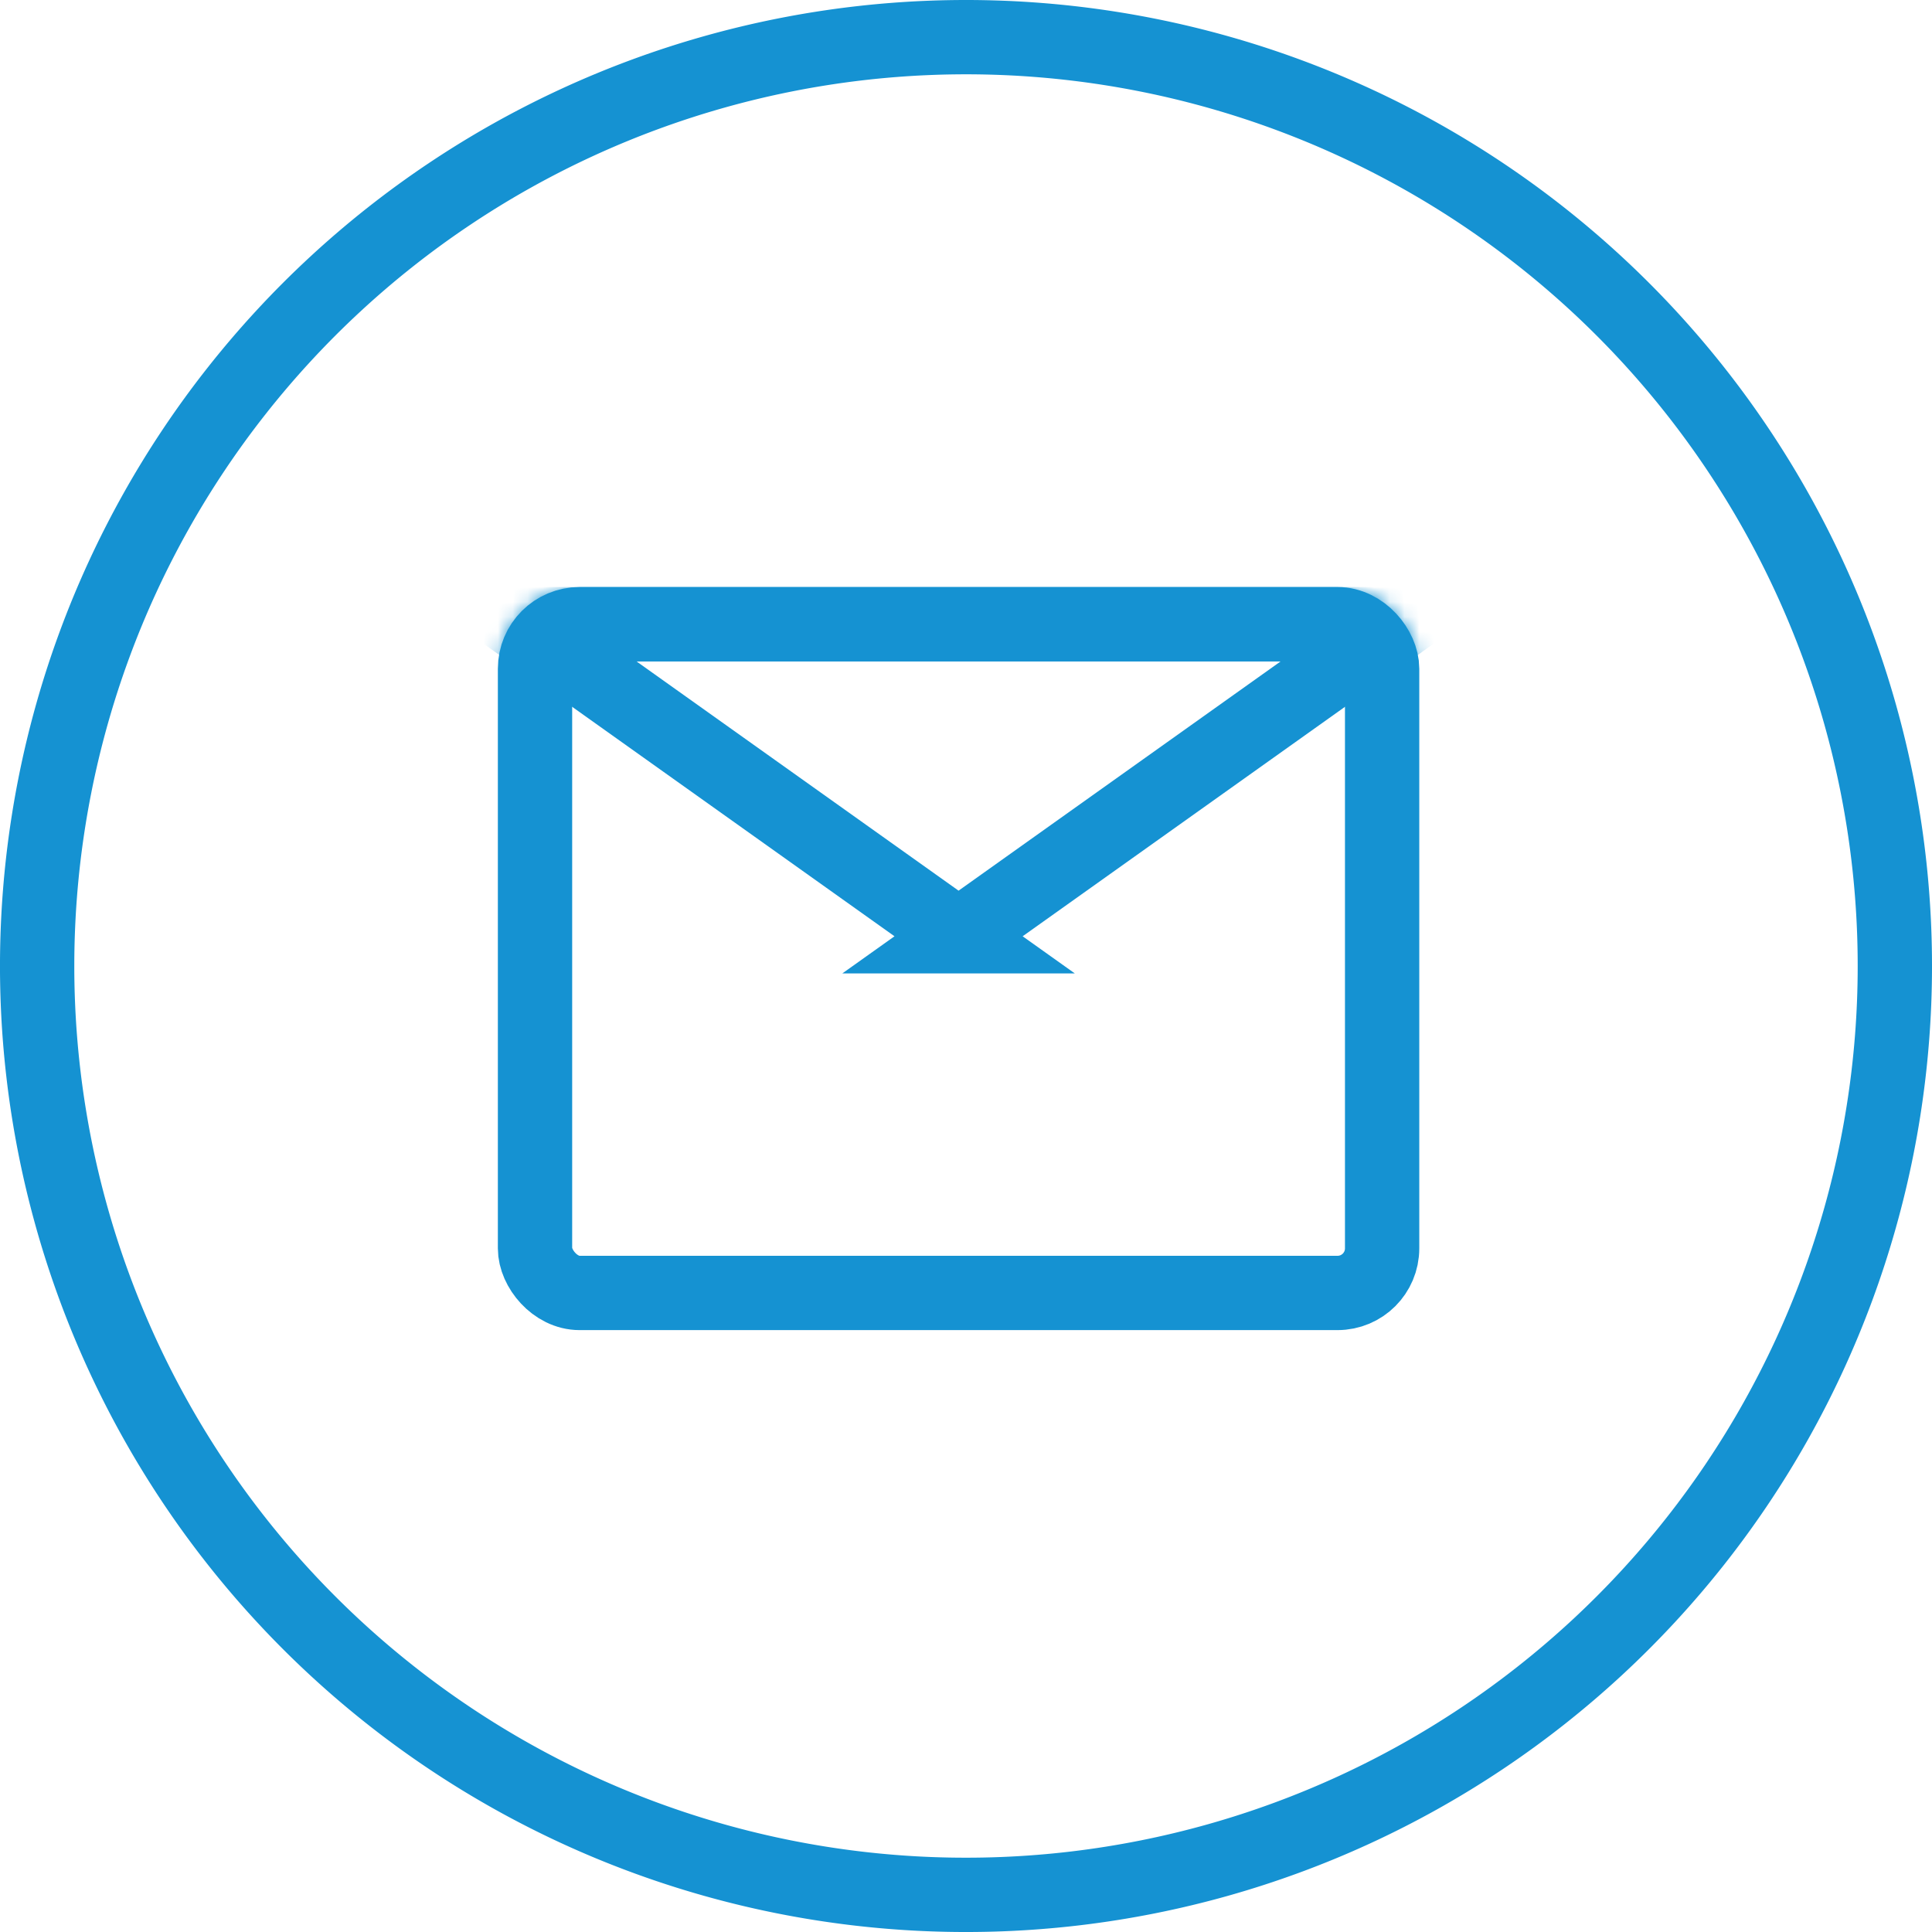
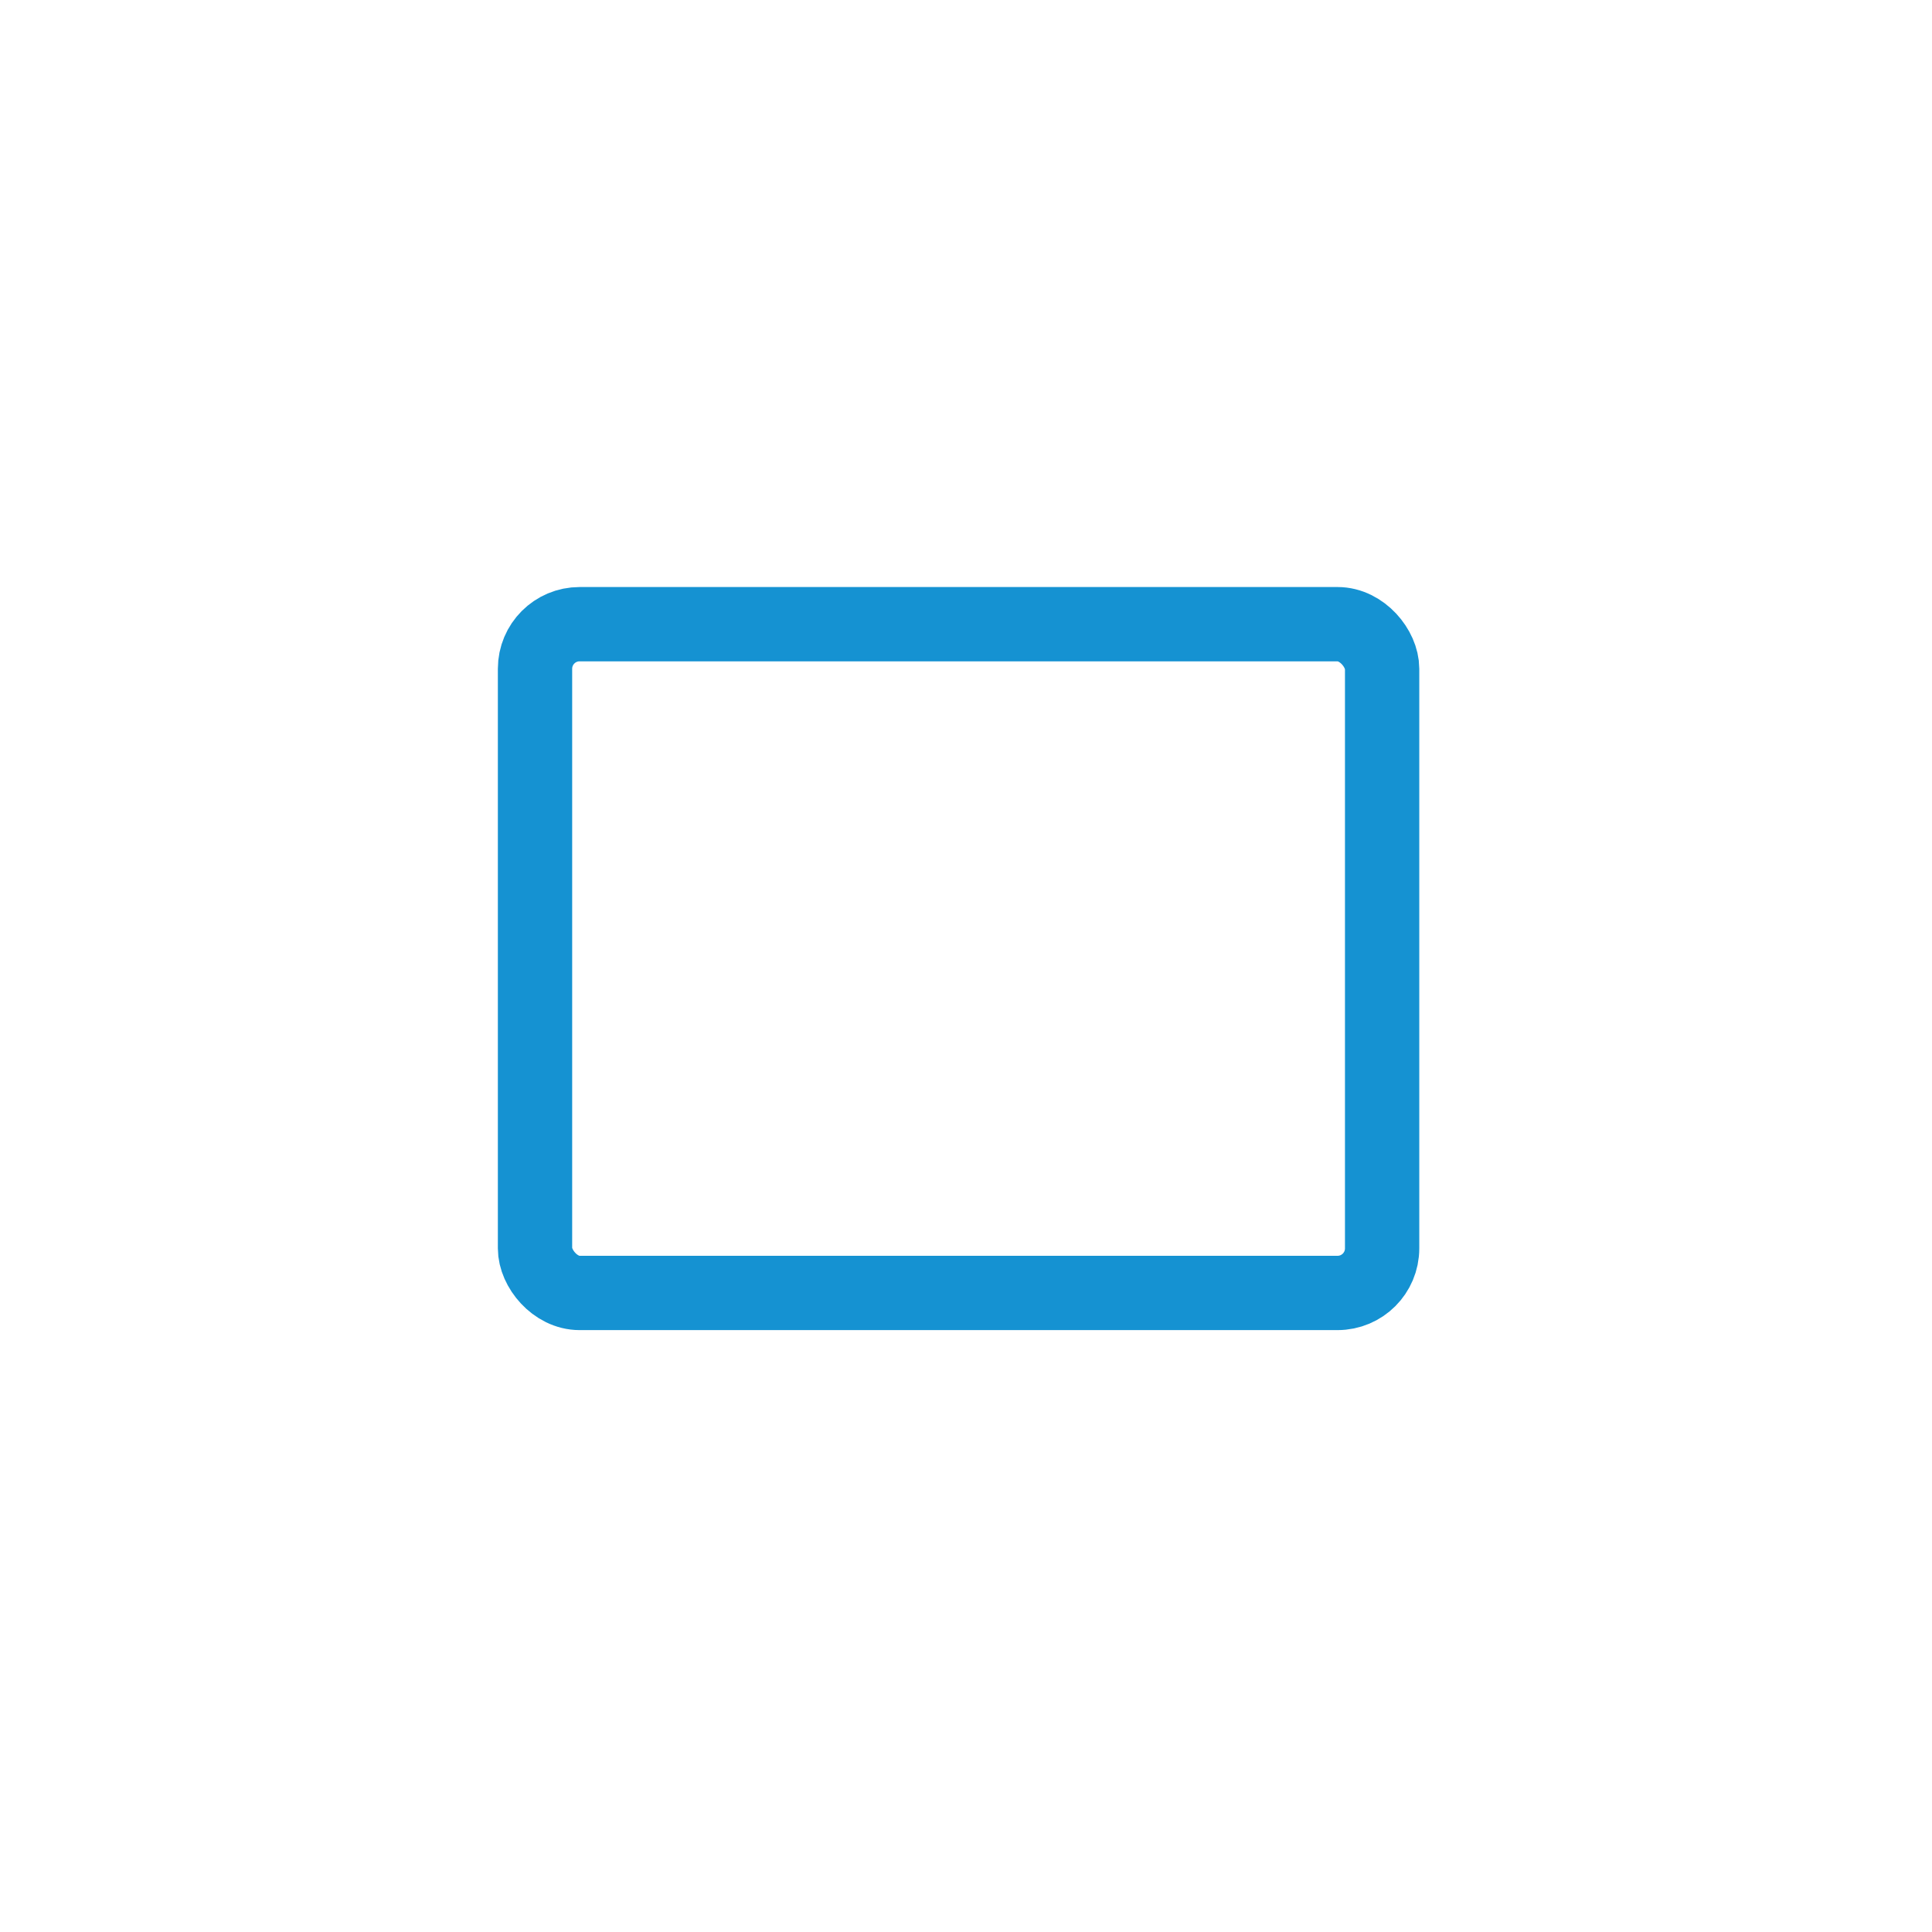
<svg xmlns="http://www.w3.org/2000/svg" width="130" height="130" fill="none">
-   <path fill="#fff" d="M0 0h130v130H0z" />
-   <path d="M30.277 13.033a62.5 62.5 0 1 1 69.446 103.935A62.5 62.5 0 0 1 30.277 13.033Z" stroke="#1592D2" stroke-width="5" stroke-miterlimit="10" />
  <rect x="36" y="42" width="57" height="45" rx="3" stroke="#1592D2" stroke-width="5" />
  <mask id="Frame__a" style="mask-type:alpha" maskUnits="userSpaceOnUse" x="33" y="39" width="63" height="51">
-     <rect x="36" y="42" width="57" height="45" rx="3" fill="#fff" stroke="#1592D2" stroke-width="5" />
-   </mask>
+     </mask>
  <g mask="url(#Frame__a)">
-     <path d="M64.5 63 94 42H35l29.5 21Z" stroke="#1592D2" stroke-width="5" />
-   </g>
+     </g>
</svg>